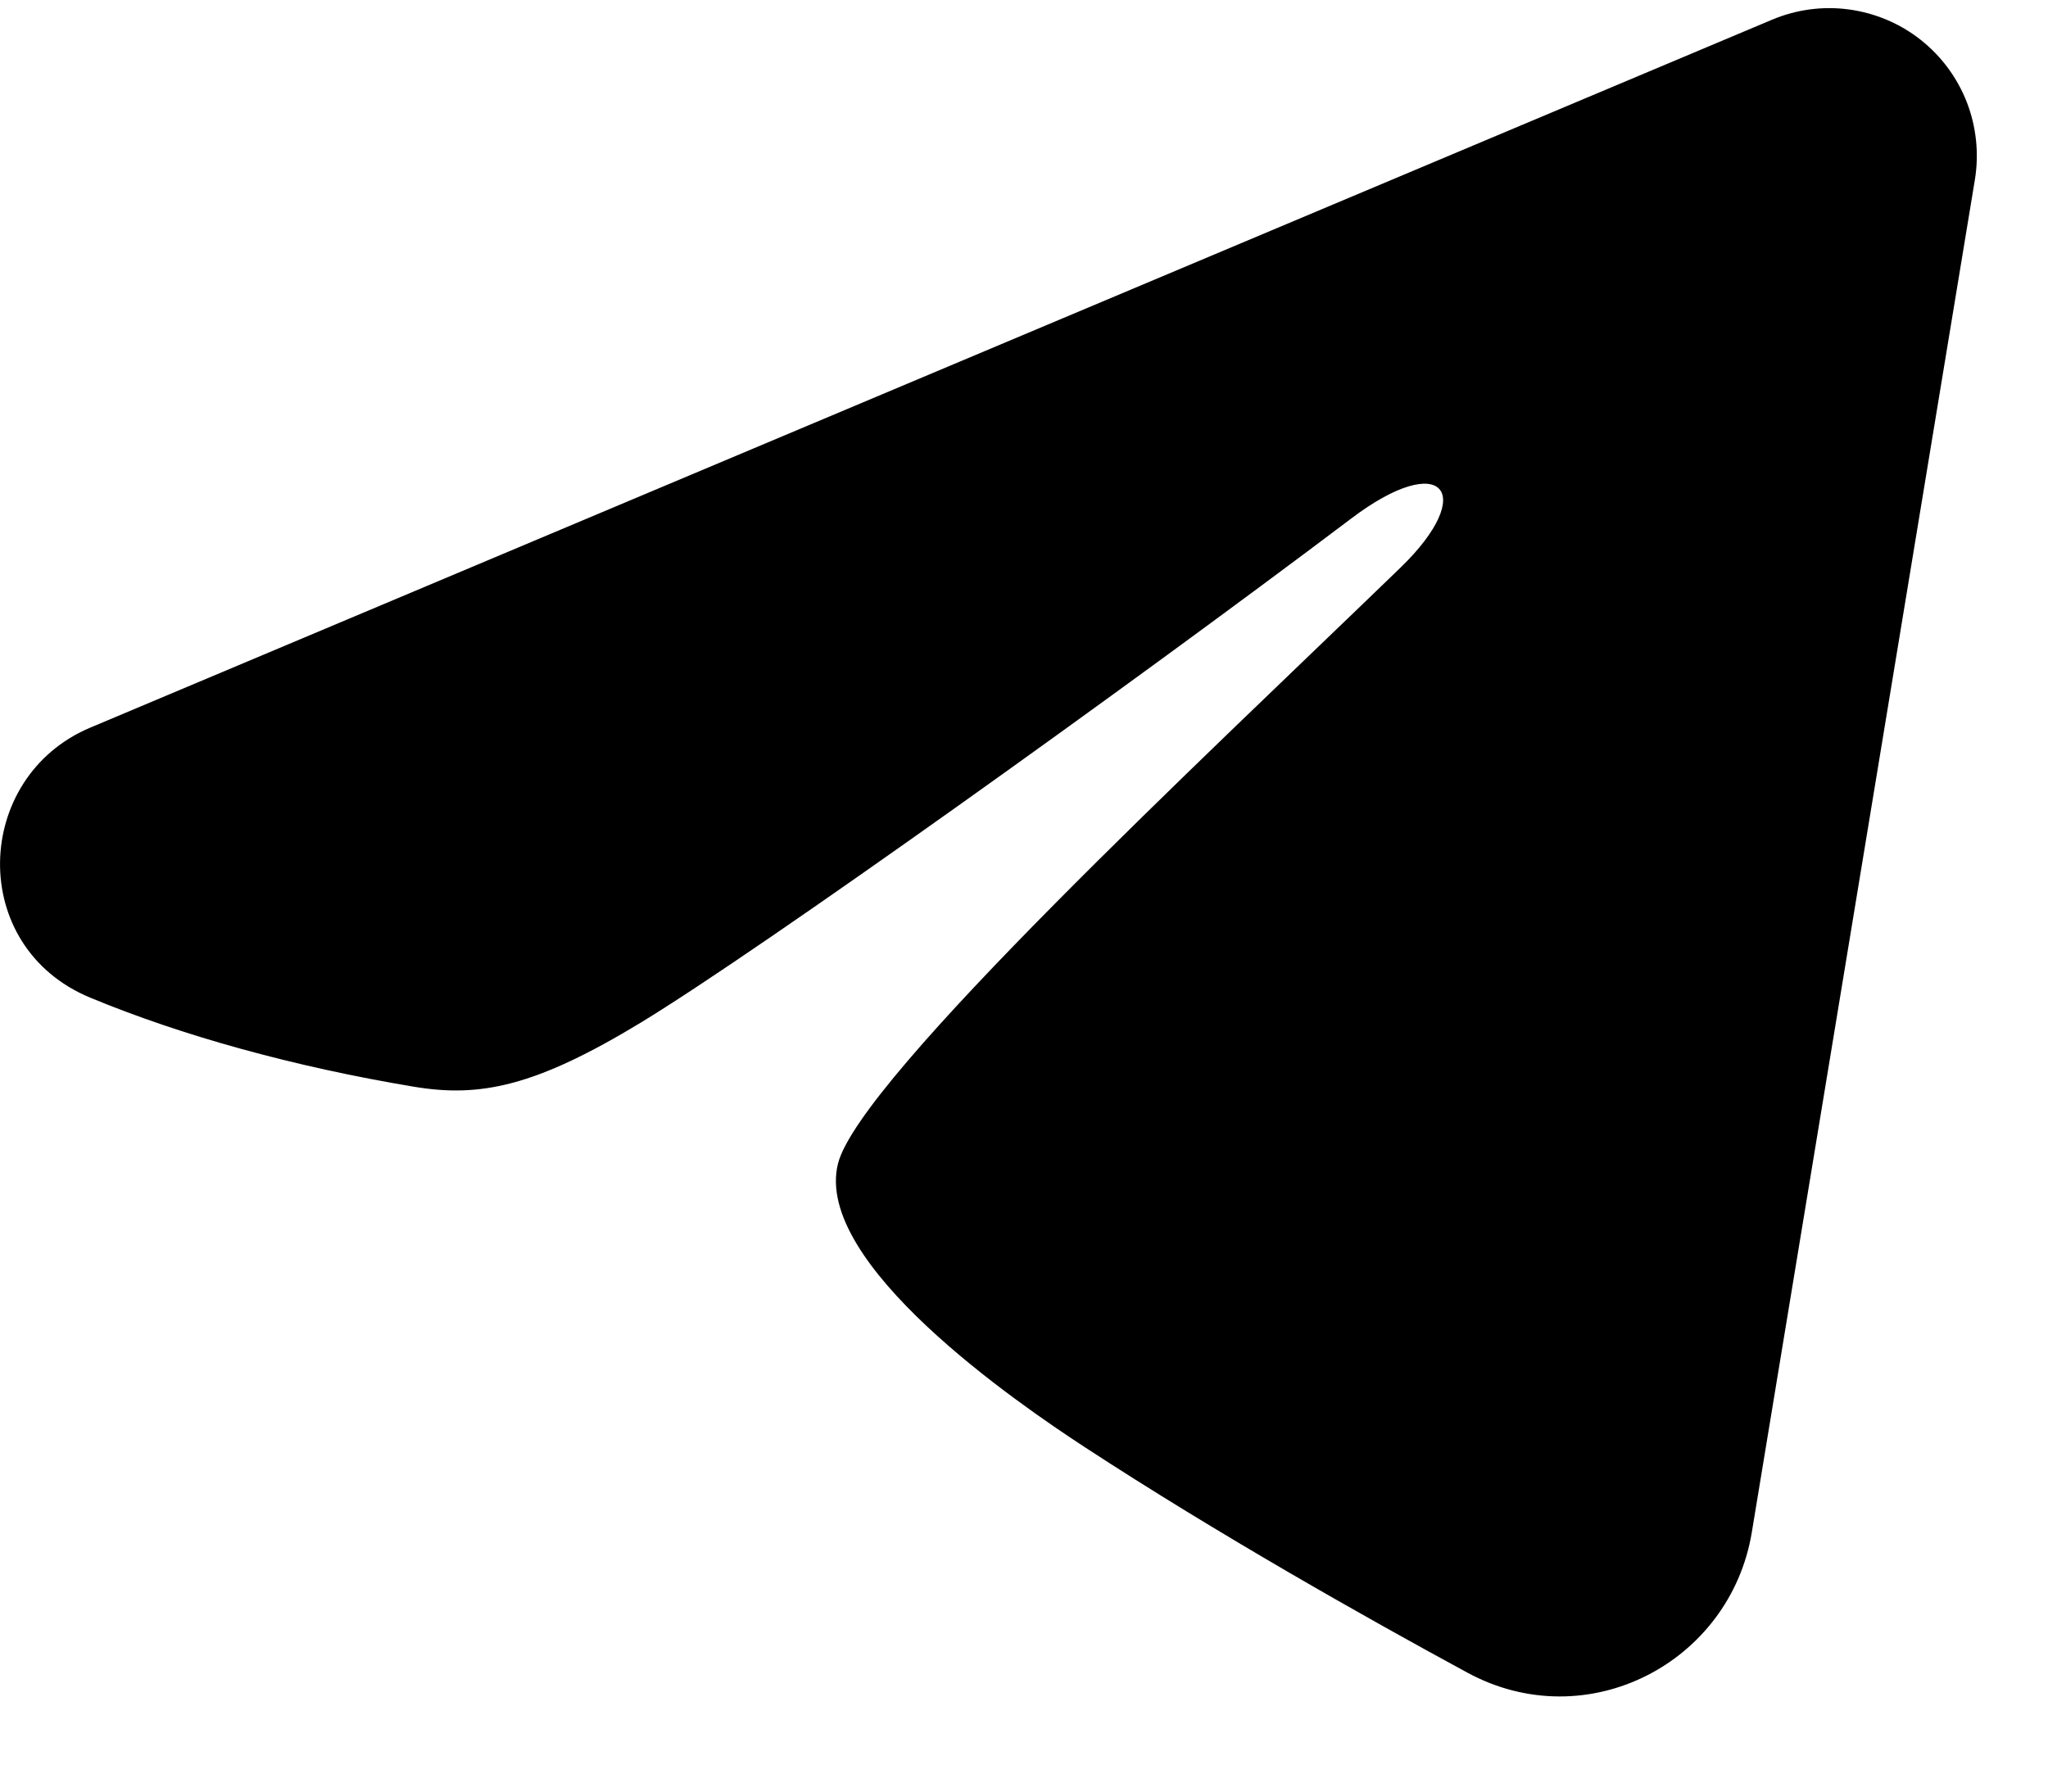
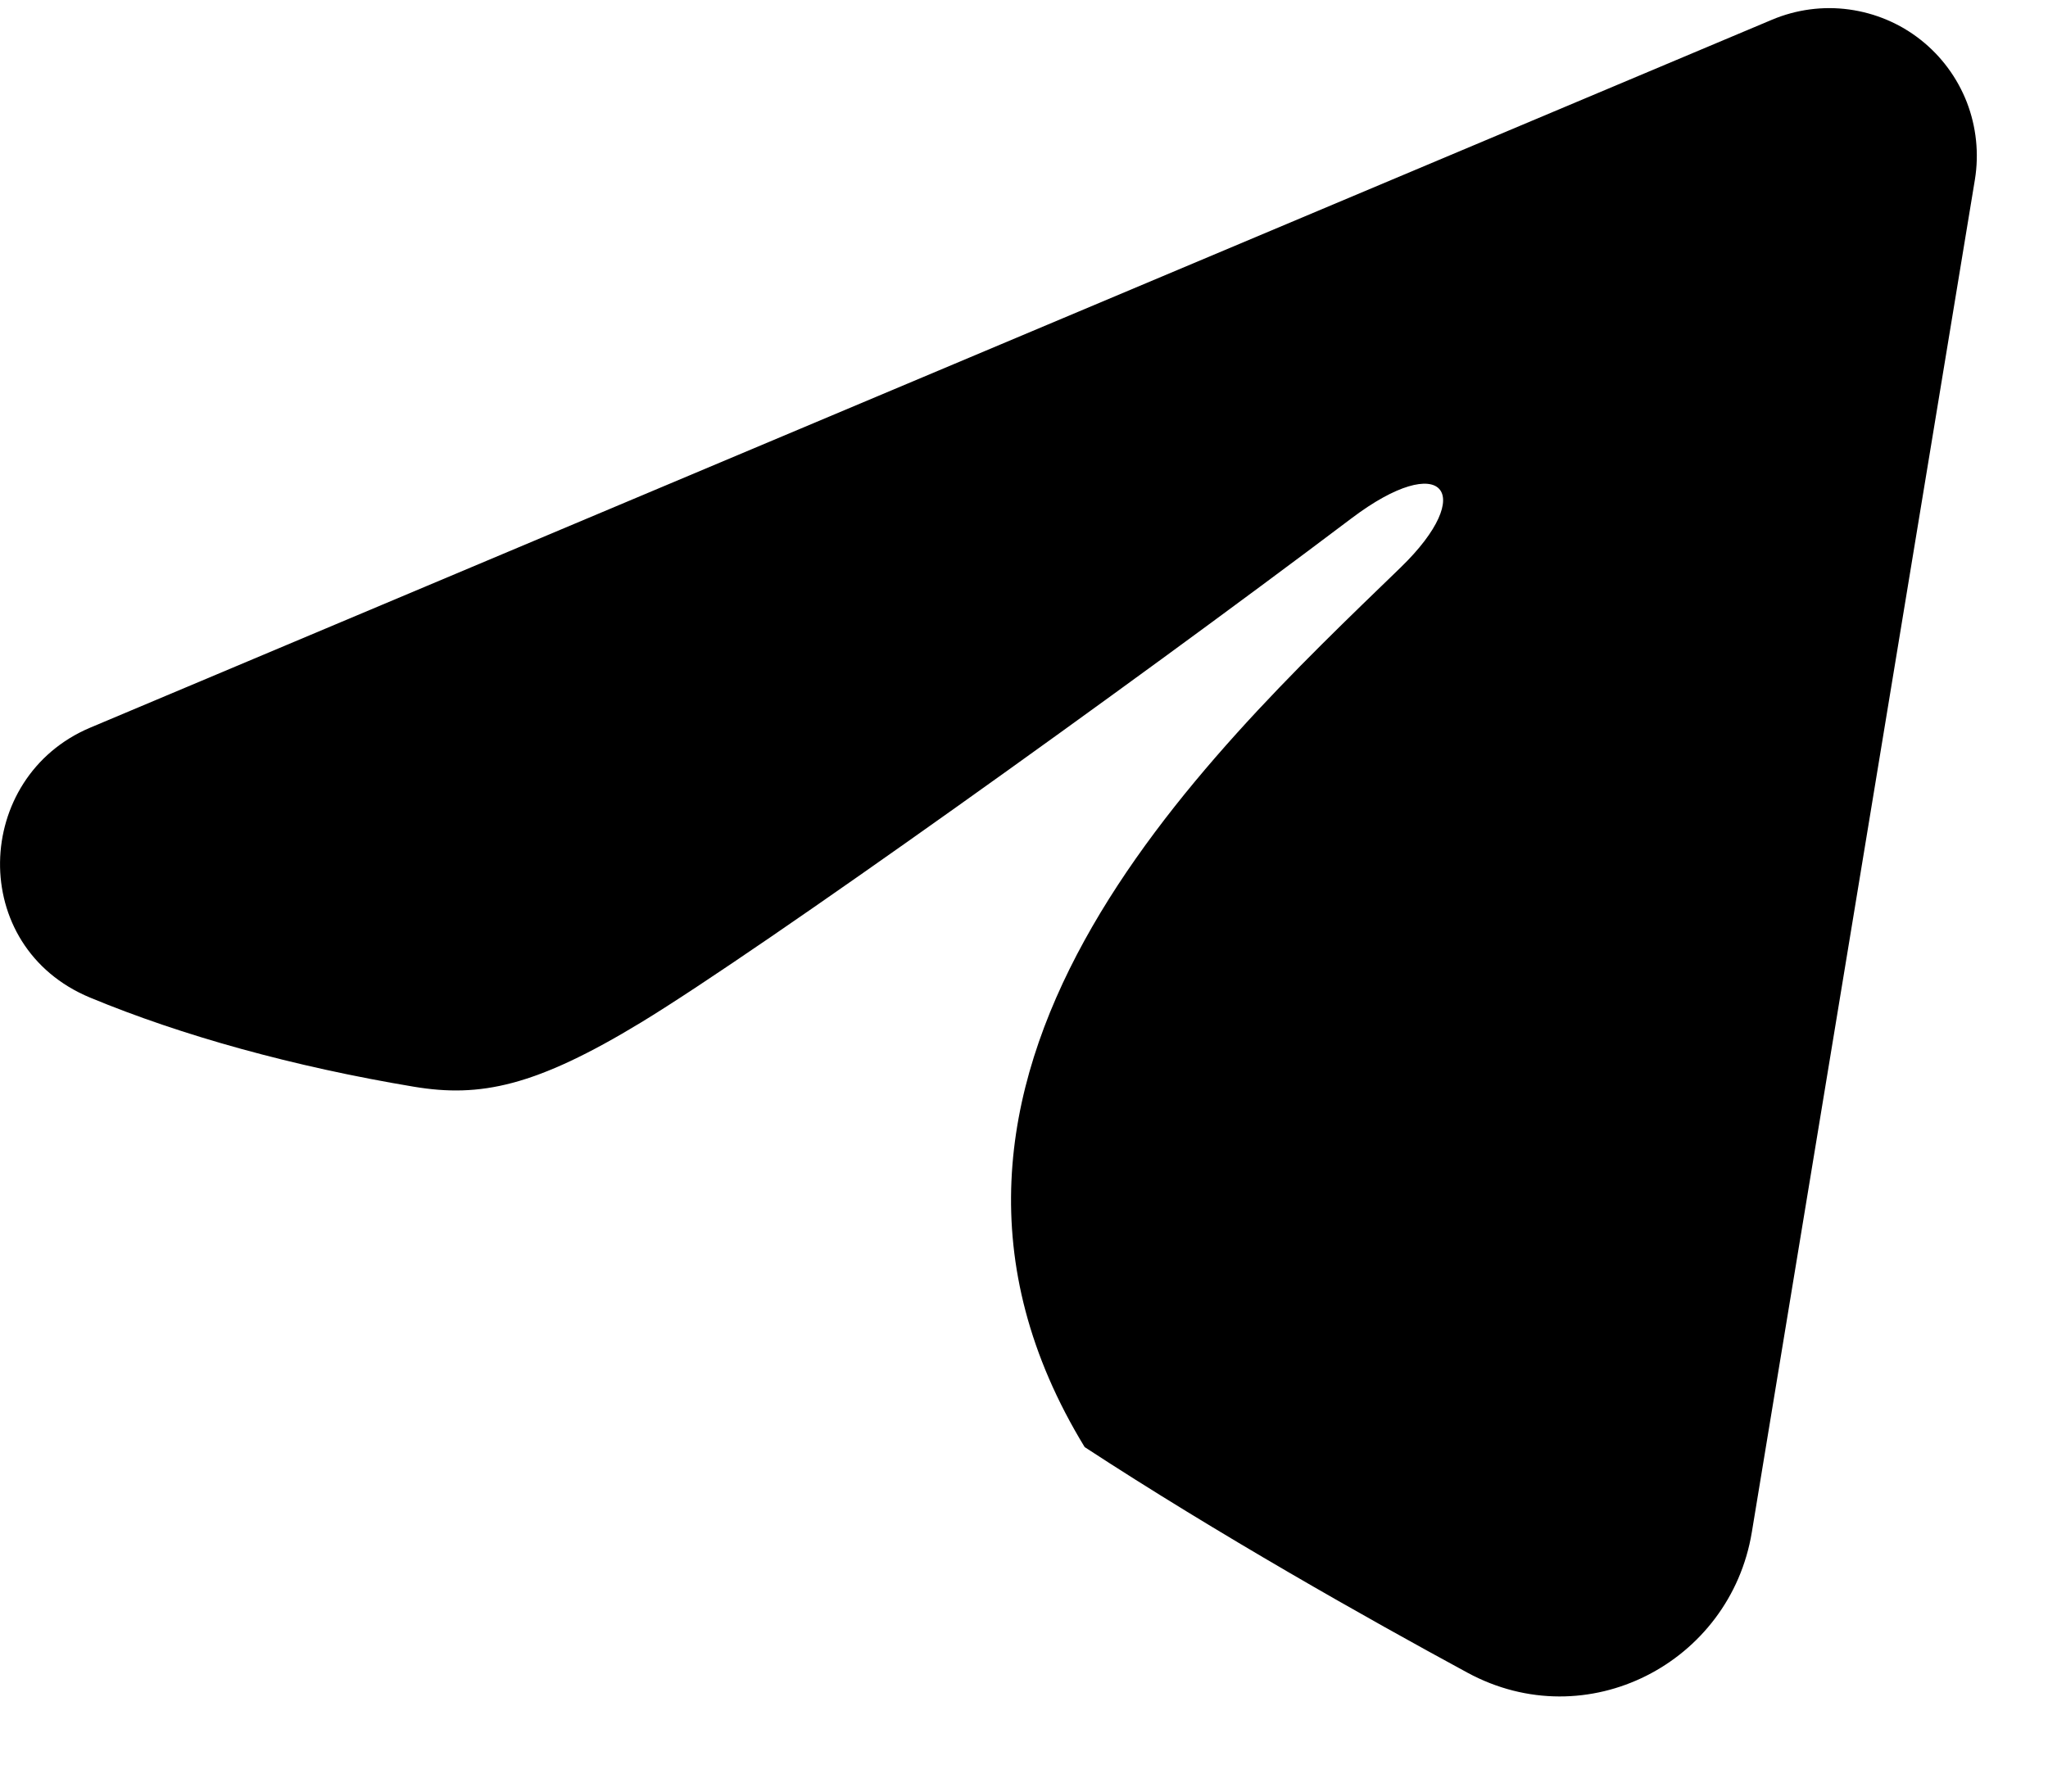
<svg xmlns="http://www.w3.org/2000/svg" width="16" height="14" viewBox="0 0 16 14" fill="none">
-   <path fill-rule="evenodd" clip-rule="evenodd" d="M13.844 0.154C14.034 0.074 14.242 0.046 14.446 0.074C14.65 0.102 14.843 0.183 15.005 0.311C15.167 0.439 15.291 0.607 15.366 0.799C15.44 0.991 15.462 1.2 15.429 1.403L13.686 11.974C13.517 12.994 12.398 13.578 11.463 13.07C10.681 12.646 9.519 11.991 8.474 11.308C7.951 10.966 6.351 9.871 6.547 9.092C6.716 8.426 9.406 5.922 10.943 4.434C11.546 3.849 11.271 3.512 10.559 4.05C8.79 5.385 5.95 7.416 5.011 7.988C4.182 8.492 3.75 8.578 3.234 8.492C2.292 8.335 1.418 8.092 0.705 7.796C-0.258 7.397 -0.211 6.072 0.705 5.686L13.844 0.154Z" fill="black" />
+   <path fill-rule="evenodd" clip-rule="evenodd" d="M13.844 0.154C14.034 0.074 14.242 0.046 14.446 0.074C14.65 0.102 14.843 0.183 15.005 0.311C15.167 0.439 15.291 0.607 15.366 0.799C15.44 0.991 15.462 1.2 15.429 1.403L13.686 11.974C13.517 12.994 12.398 13.578 11.463 13.07C10.681 12.646 9.519 11.991 8.474 11.308C6.716 8.426 9.406 5.922 10.943 4.434C11.546 3.849 11.271 3.512 10.559 4.05C8.79 5.385 5.95 7.416 5.011 7.988C4.182 8.492 3.75 8.578 3.234 8.492C2.292 8.335 1.418 8.092 0.705 7.796C-0.258 7.397 -0.211 6.072 0.705 5.686L13.844 0.154Z" fill="black" />
</svg>